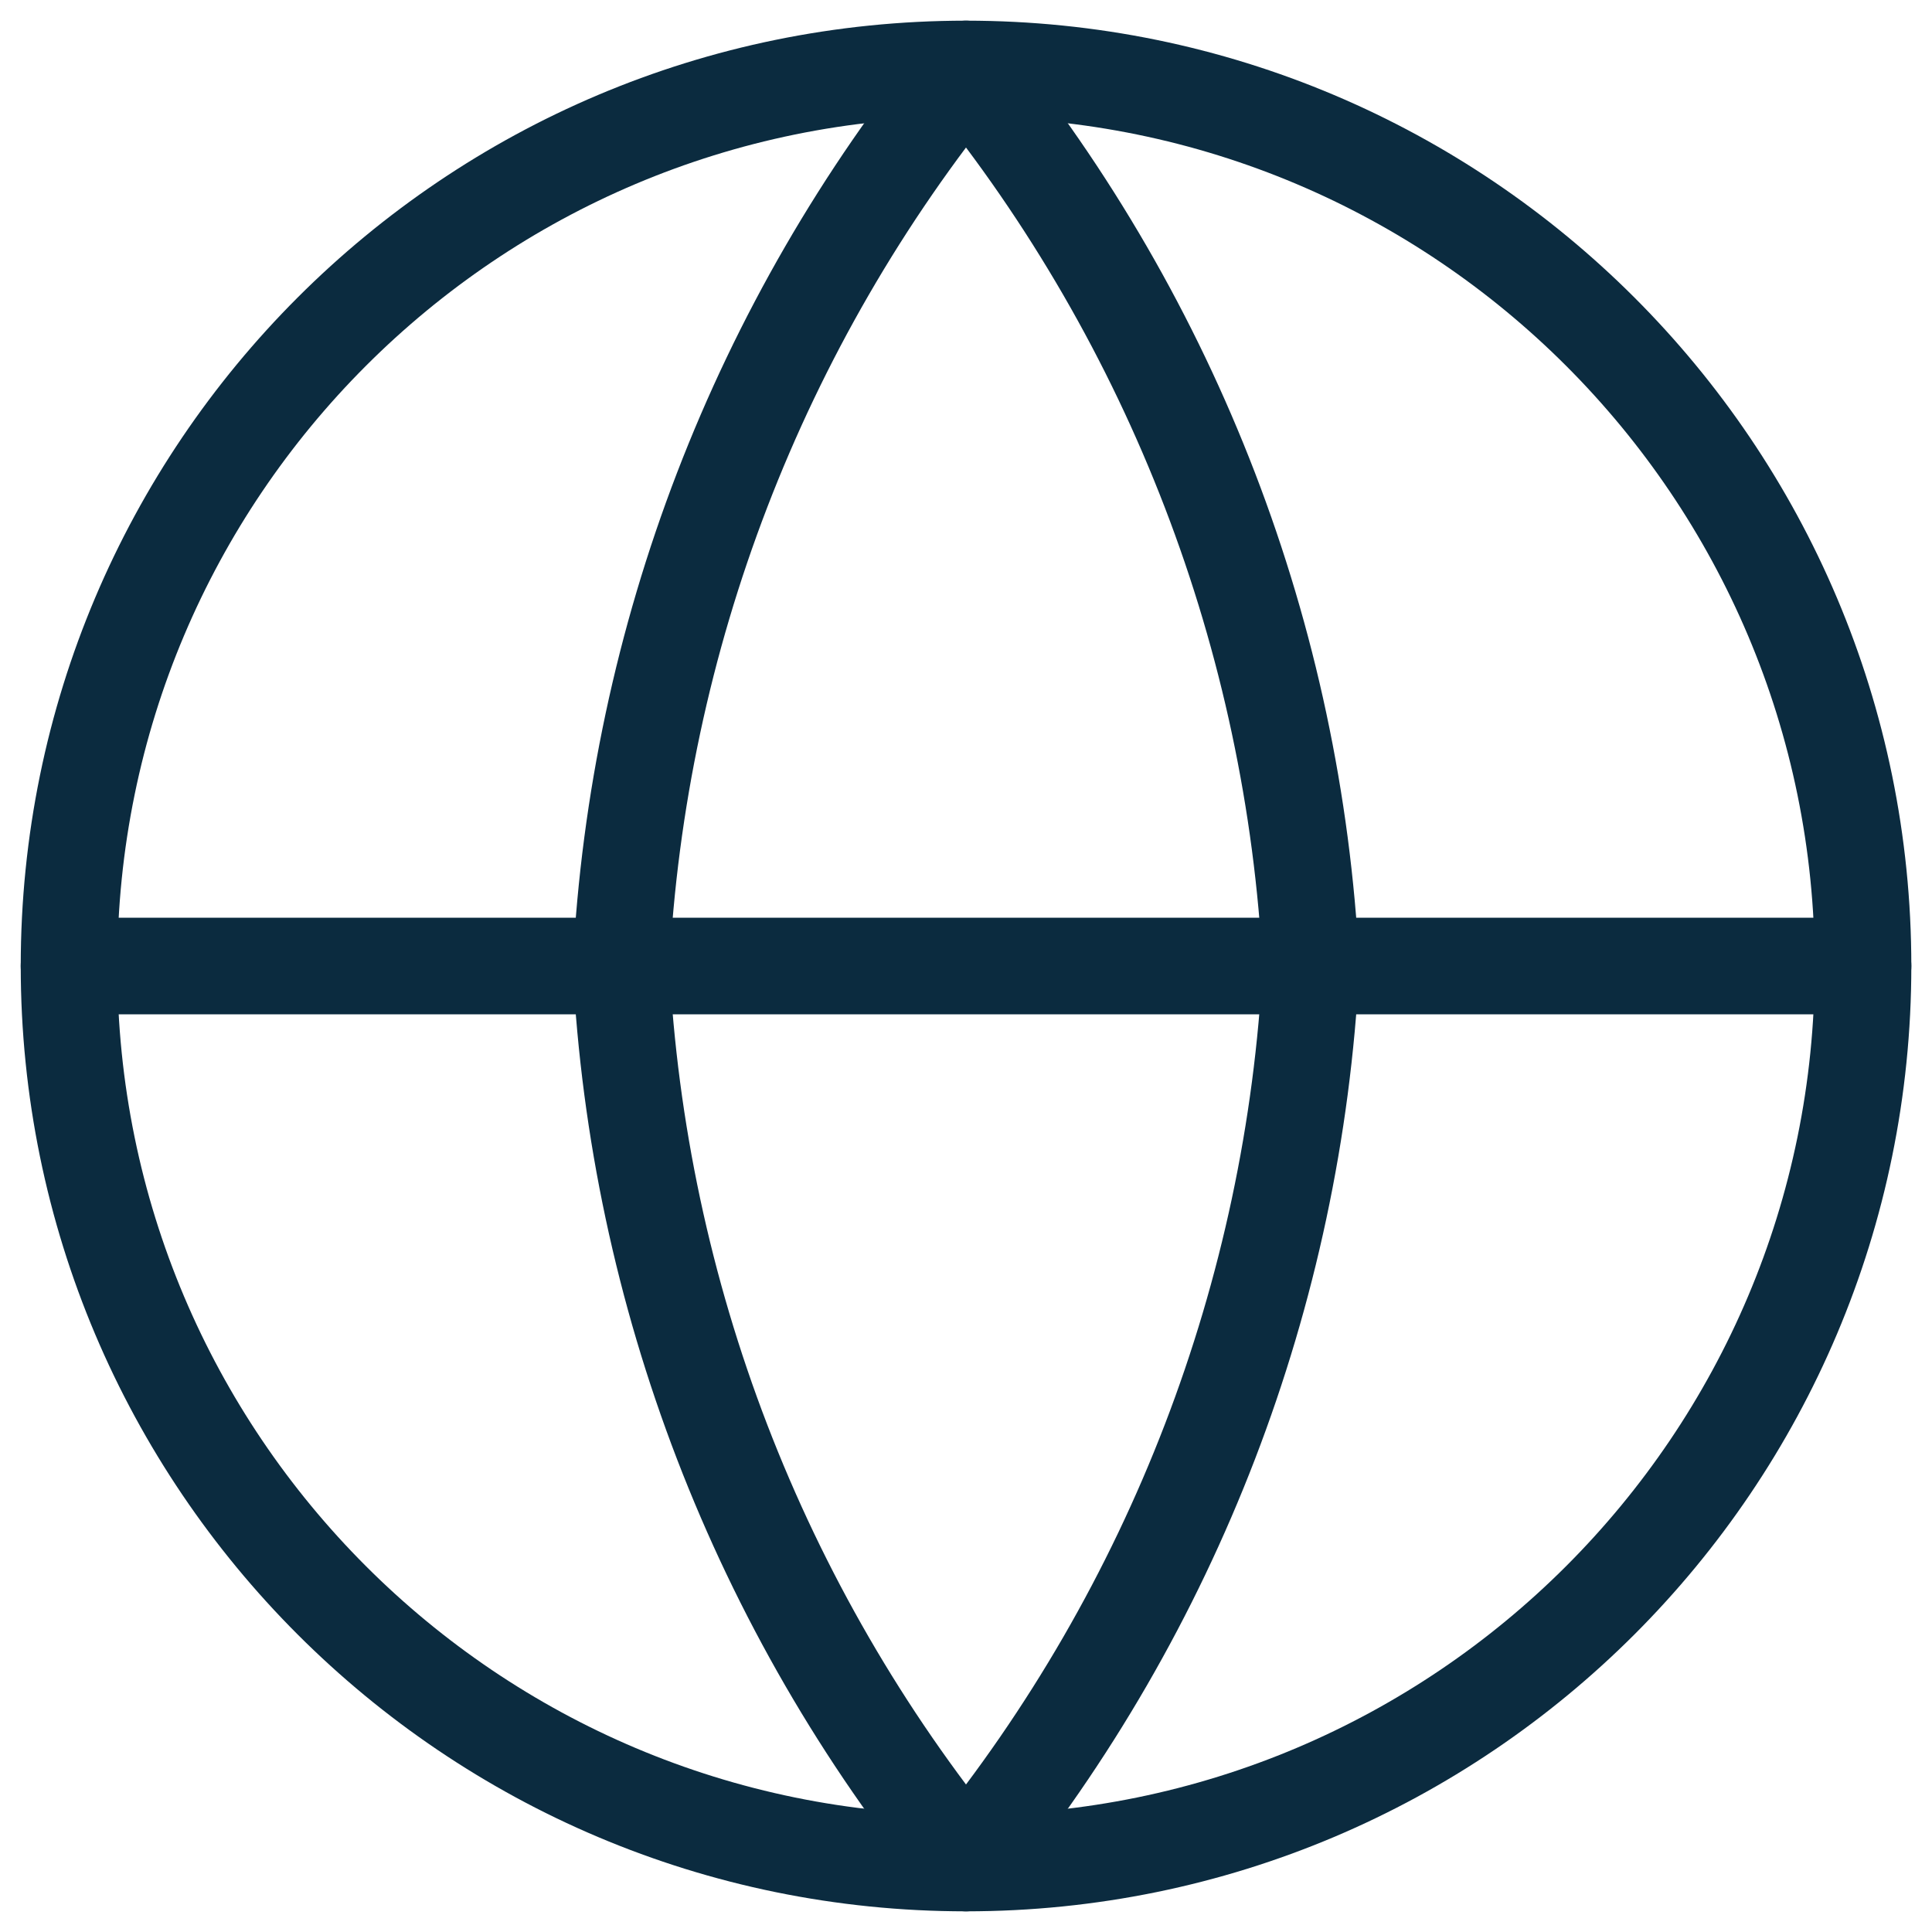
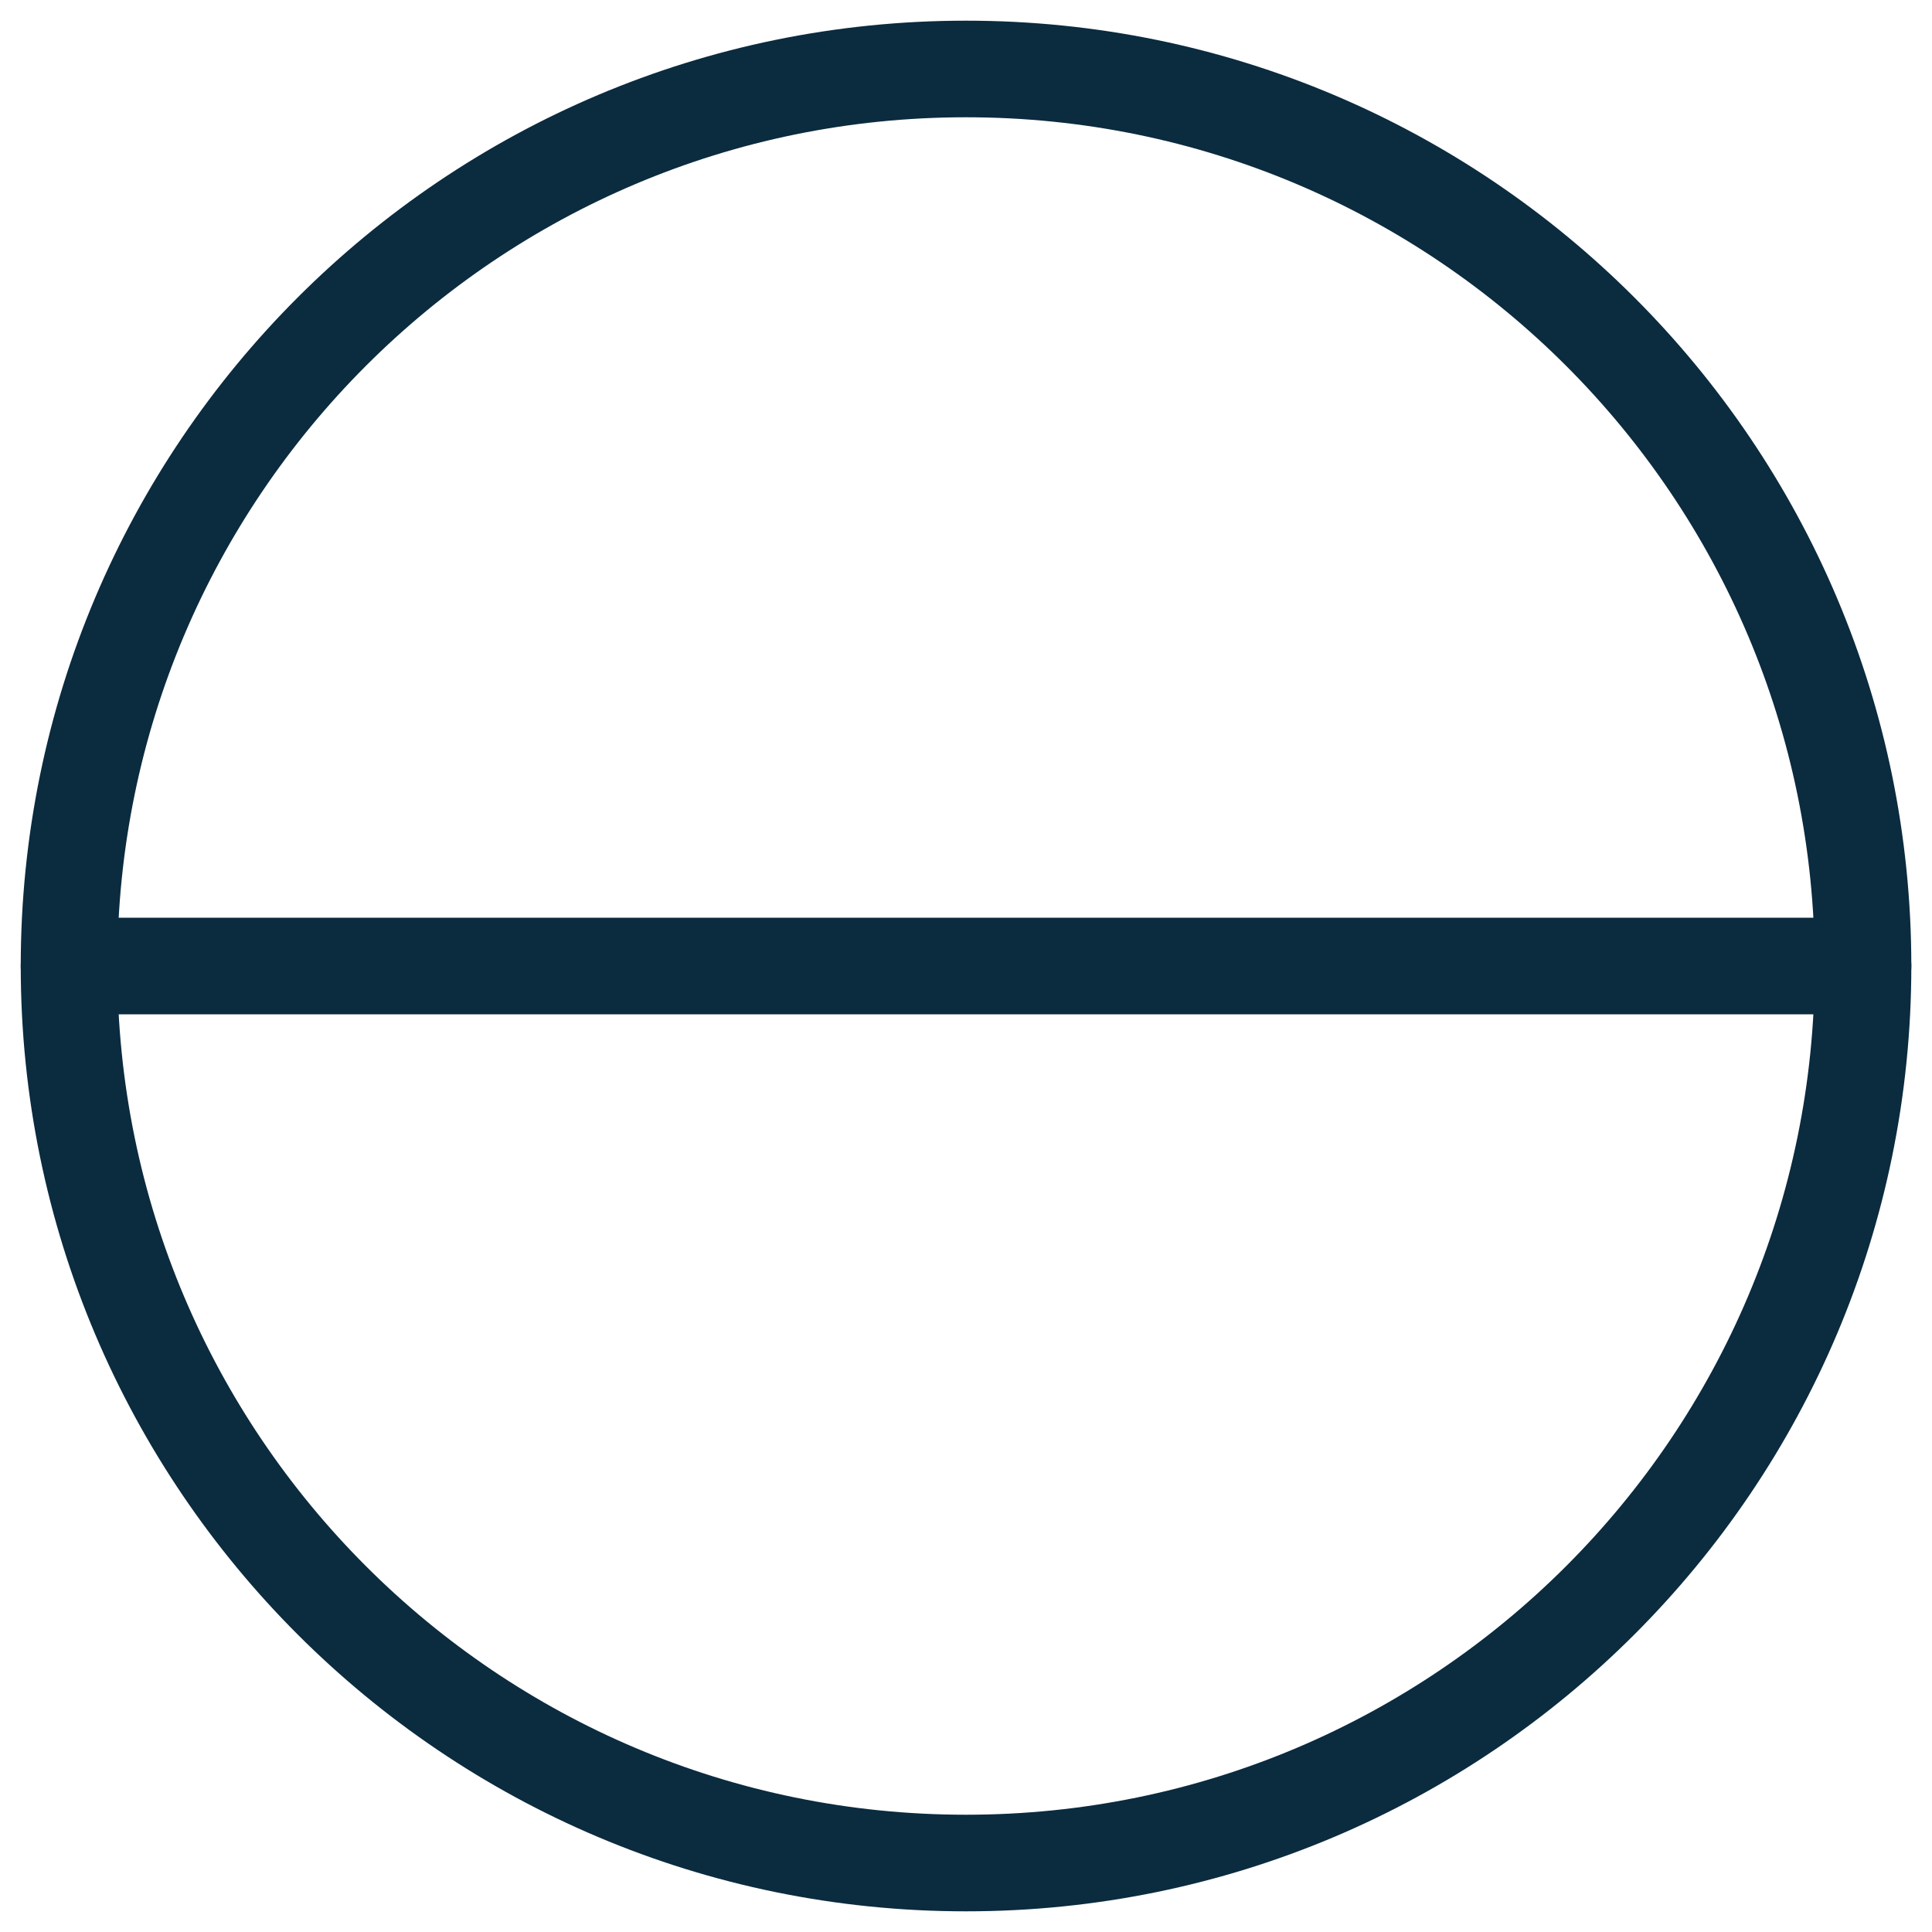
<svg xmlns="http://www.w3.org/2000/svg" width="30" height="30" viewBox="0 0 30 30" fill="none">
  <g clip-path="url(#clip0_130_887)">
    <path d="M15 28.929C22.693 28.929 28.929 22.692 28.929 15C28.929 7.307 22.693 1.071 15 1.071C7.308 1.071 1.072 7.307 1.072 15C1.072 22.692 7.308 28.929 15 28.929Z" stroke="#0B2B3F" stroke-width="1.5" stroke-linecap="round" stroke-linejoin="round" />
    <path d="M1.072 15H28.929" stroke="#0B2B3F" stroke-width="1.5" stroke-linecap="round" stroke-linejoin="round" />
-     <path d="M20.357 15C20.094 20.093 18.218 24.971 15 28.929C11.782 24.971 9.906 20.093 9.643 15C9.906 9.906 11.782 5.029 15 1.071C18.218 5.029 20.094 9.906 20.357 15V15Z" stroke="#0B2B3F" stroke-width="1.5" stroke-linecap="round" stroke-linejoin="round" />
  </g>
  <defs>
    <clipPath id="clip0_130_887">
      <rect width="30" height="30" fill="white" />
    </clipPath>
  </defs>
</svg>